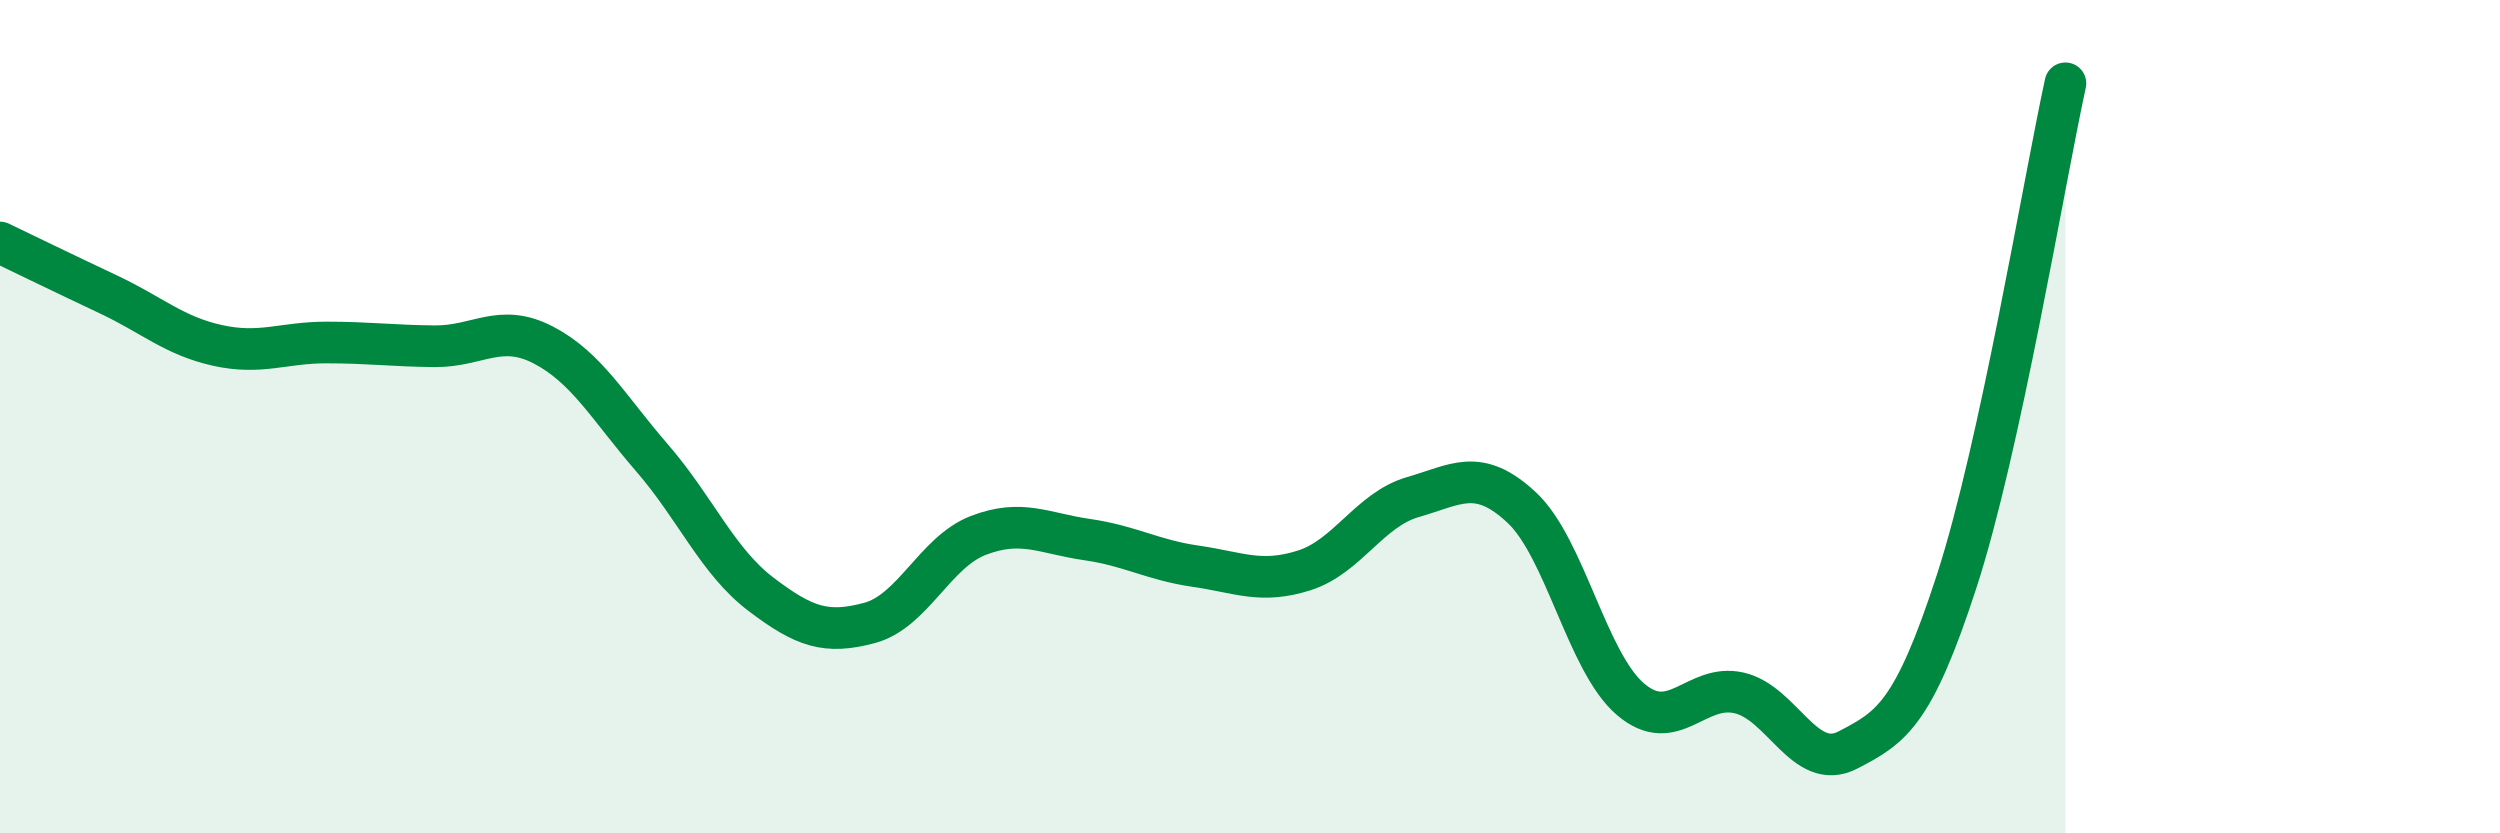
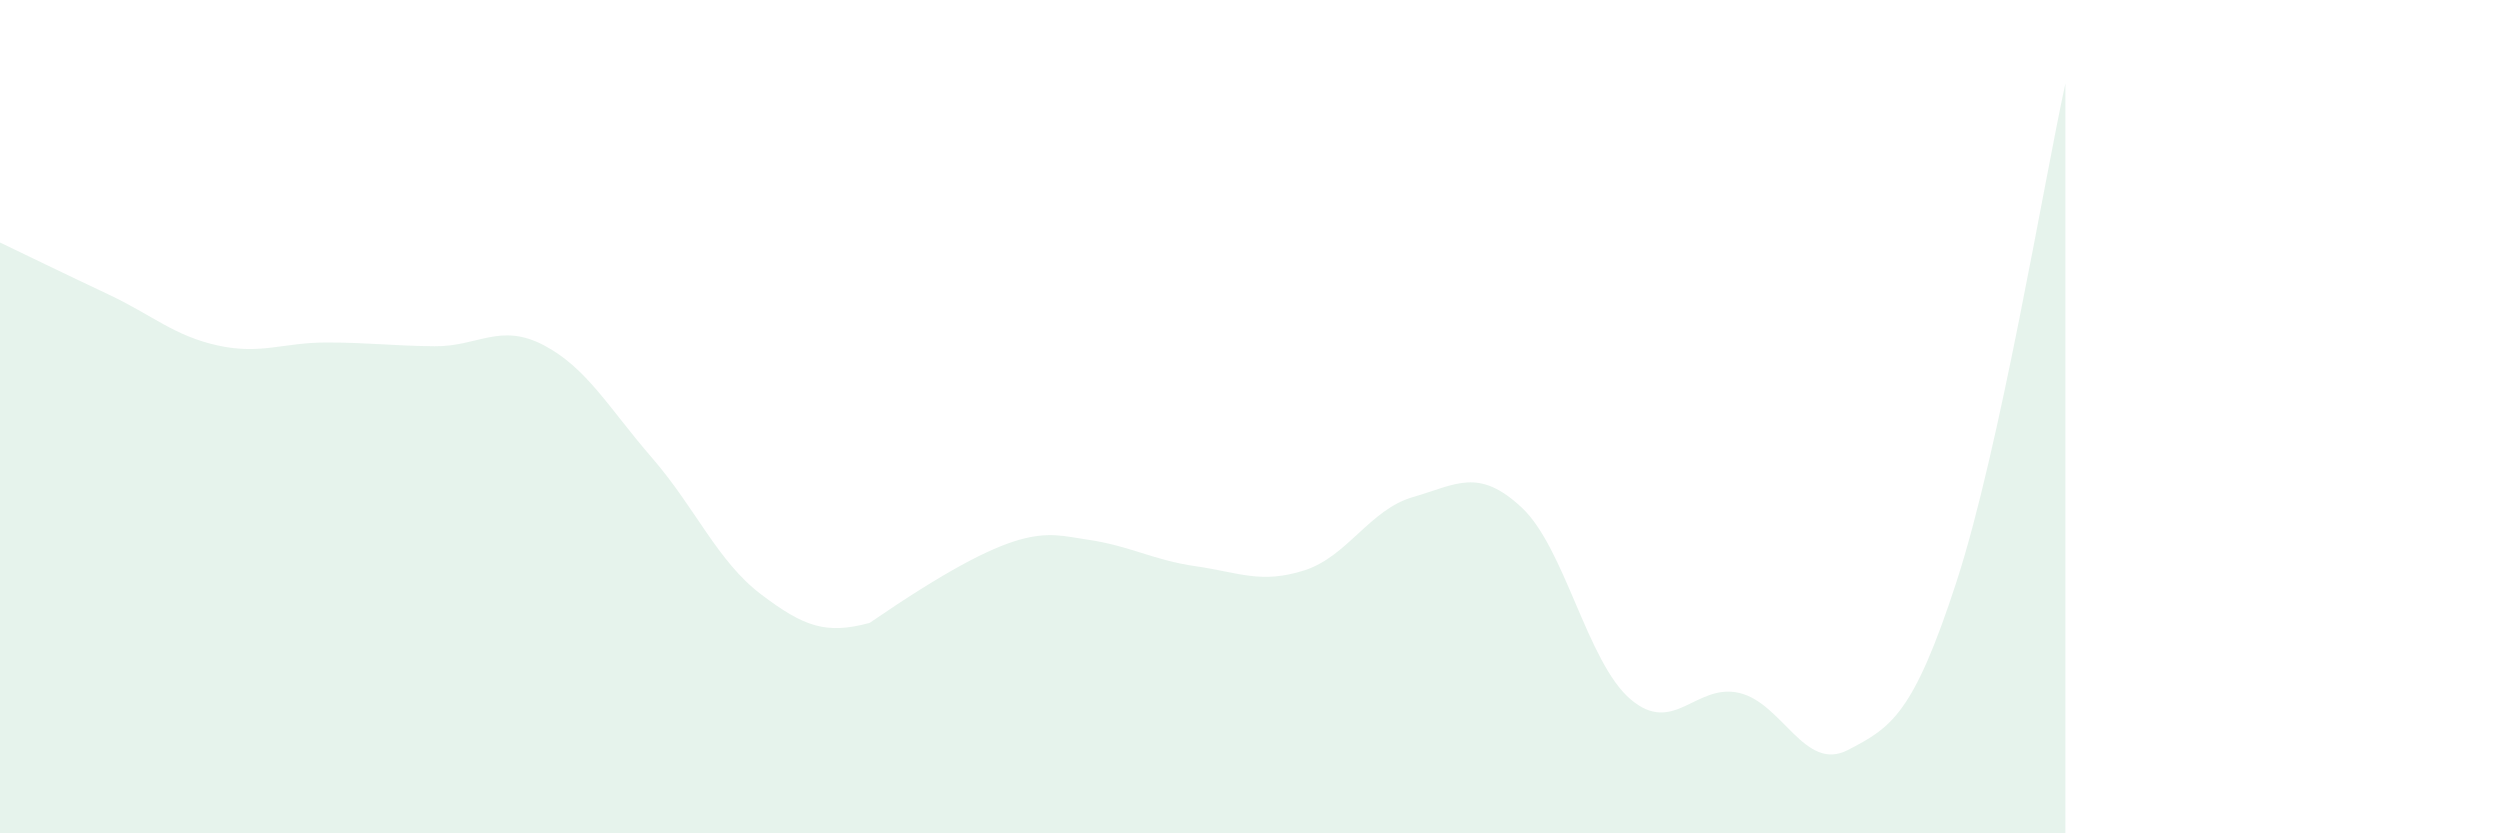
<svg xmlns="http://www.w3.org/2000/svg" width="60" height="20" viewBox="0 0 60 20">
-   <path d="M 0,5.82 C 0.52,6.07 1.57,6.58 2.61,7.07 C 3.65,7.56 4.18,8.06 5.22,8.29 C 6.26,8.52 6.79,8.22 7.83,8.22 C 8.87,8.22 9.39,8.3 10.43,8.31 C 11.47,8.32 12,7.74 13.04,8.28 C 14.08,8.82 14.61,9.79 15.65,10.99 C 16.69,12.19 17.22,13.47 18.26,14.26 C 19.3,15.05 19.83,15.23 20.87,14.95 C 21.91,14.67 22.44,13.25 23.48,12.85 C 24.52,12.45 25.05,12.8 26.09,12.95 C 27.13,13.1 27.66,13.44 28.7,13.59 C 29.74,13.74 30.26,14.02 31.3,13.69 C 32.34,13.36 32.87,12.23 33.91,11.93 C 34.95,11.63 35.48,11.21 36.52,12.18 C 37.56,13.15 38.09,15.89 39.13,16.78 C 40.17,17.67 40.7,16.39 41.74,16.63 C 42.78,16.87 43.31,18.54 44.35,18 C 45.39,17.46 45.92,17.15 46.96,13.95 C 48,10.75 49.05,4.39 49.57,2L49.57 20L0 20Z" fill="#008740" opacity="0.1" stroke-linecap="round" stroke-linejoin="round" />
-   <path d="M 0,5.82 C 0.52,6.07 1.57,6.58 2.61,7.07 C 3.65,7.56 4.18,8.06 5.22,8.29 C 6.26,8.52 6.79,8.22 7.83,8.22 C 8.87,8.22 9.39,8.3 10.43,8.31 C 11.47,8.32 12,7.74 13.04,8.28 C 14.08,8.82 14.61,9.79 15.65,10.99 C 16.69,12.19 17.22,13.47 18.26,14.26 C 19.3,15.05 19.83,15.23 20.87,14.95 C 21.91,14.67 22.44,13.25 23.48,12.85 C 24.52,12.45 25.05,12.8 26.09,12.95 C 27.13,13.1 27.66,13.44 28.7,13.59 C 29.74,13.74 30.26,14.02 31.3,13.69 C 32.34,13.36 32.87,12.23 33.91,11.93 C 34.95,11.63 35.48,11.21 36.52,12.18 C 37.56,13.15 38.09,15.89 39.13,16.78 C 40.17,17.67 40.7,16.39 41.74,16.63 C 42.78,16.87 43.31,18.54 44.35,18 C 45.39,17.46 45.92,17.15 46.96,13.95 C 48,10.75 49.05,4.39 49.57,2" stroke="#008740" stroke-width="1" fill="none" stroke-linecap="round" stroke-linejoin="round" />
+   <path d="M 0,5.82 C 0.52,6.07 1.57,6.58 2.61,7.07 C 3.65,7.56 4.18,8.06 5.22,8.29 C 6.26,8.52 6.79,8.22 7.83,8.22 C 8.87,8.22 9.39,8.3 10.43,8.31 C 11.47,8.32 12,7.74 13.04,8.28 C 14.08,8.82 14.61,9.79 15.65,10.99 C 16.69,12.19 17.22,13.47 18.26,14.26 C 19.3,15.05 19.83,15.23 20.87,14.95 C 24.52,12.45 25.05,12.8 26.09,12.95 C 27.13,13.1 27.66,13.44 28.7,13.59 C 29.74,13.74 30.26,14.02 31.3,13.69 C 32.34,13.36 32.87,12.23 33.91,11.93 C 34.95,11.63 35.48,11.21 36.52,12.18 C 37.56,13.15 38.09,15.89 39.13,16.78 C 40.17,17.67 40.7,16.39 41.74,16.63 C 42.78,16.87 43.31,18.54 44.35,18 C 45.39,17.46 45.92,17.15 46.96,13.95 C 48,10.75 49.05,4.39 49.57,2L49.57 20L0 20Z" fill="#008740" opacity="0.1" stroke-linecap="round" stroke-linejoin="round" />
</svg>